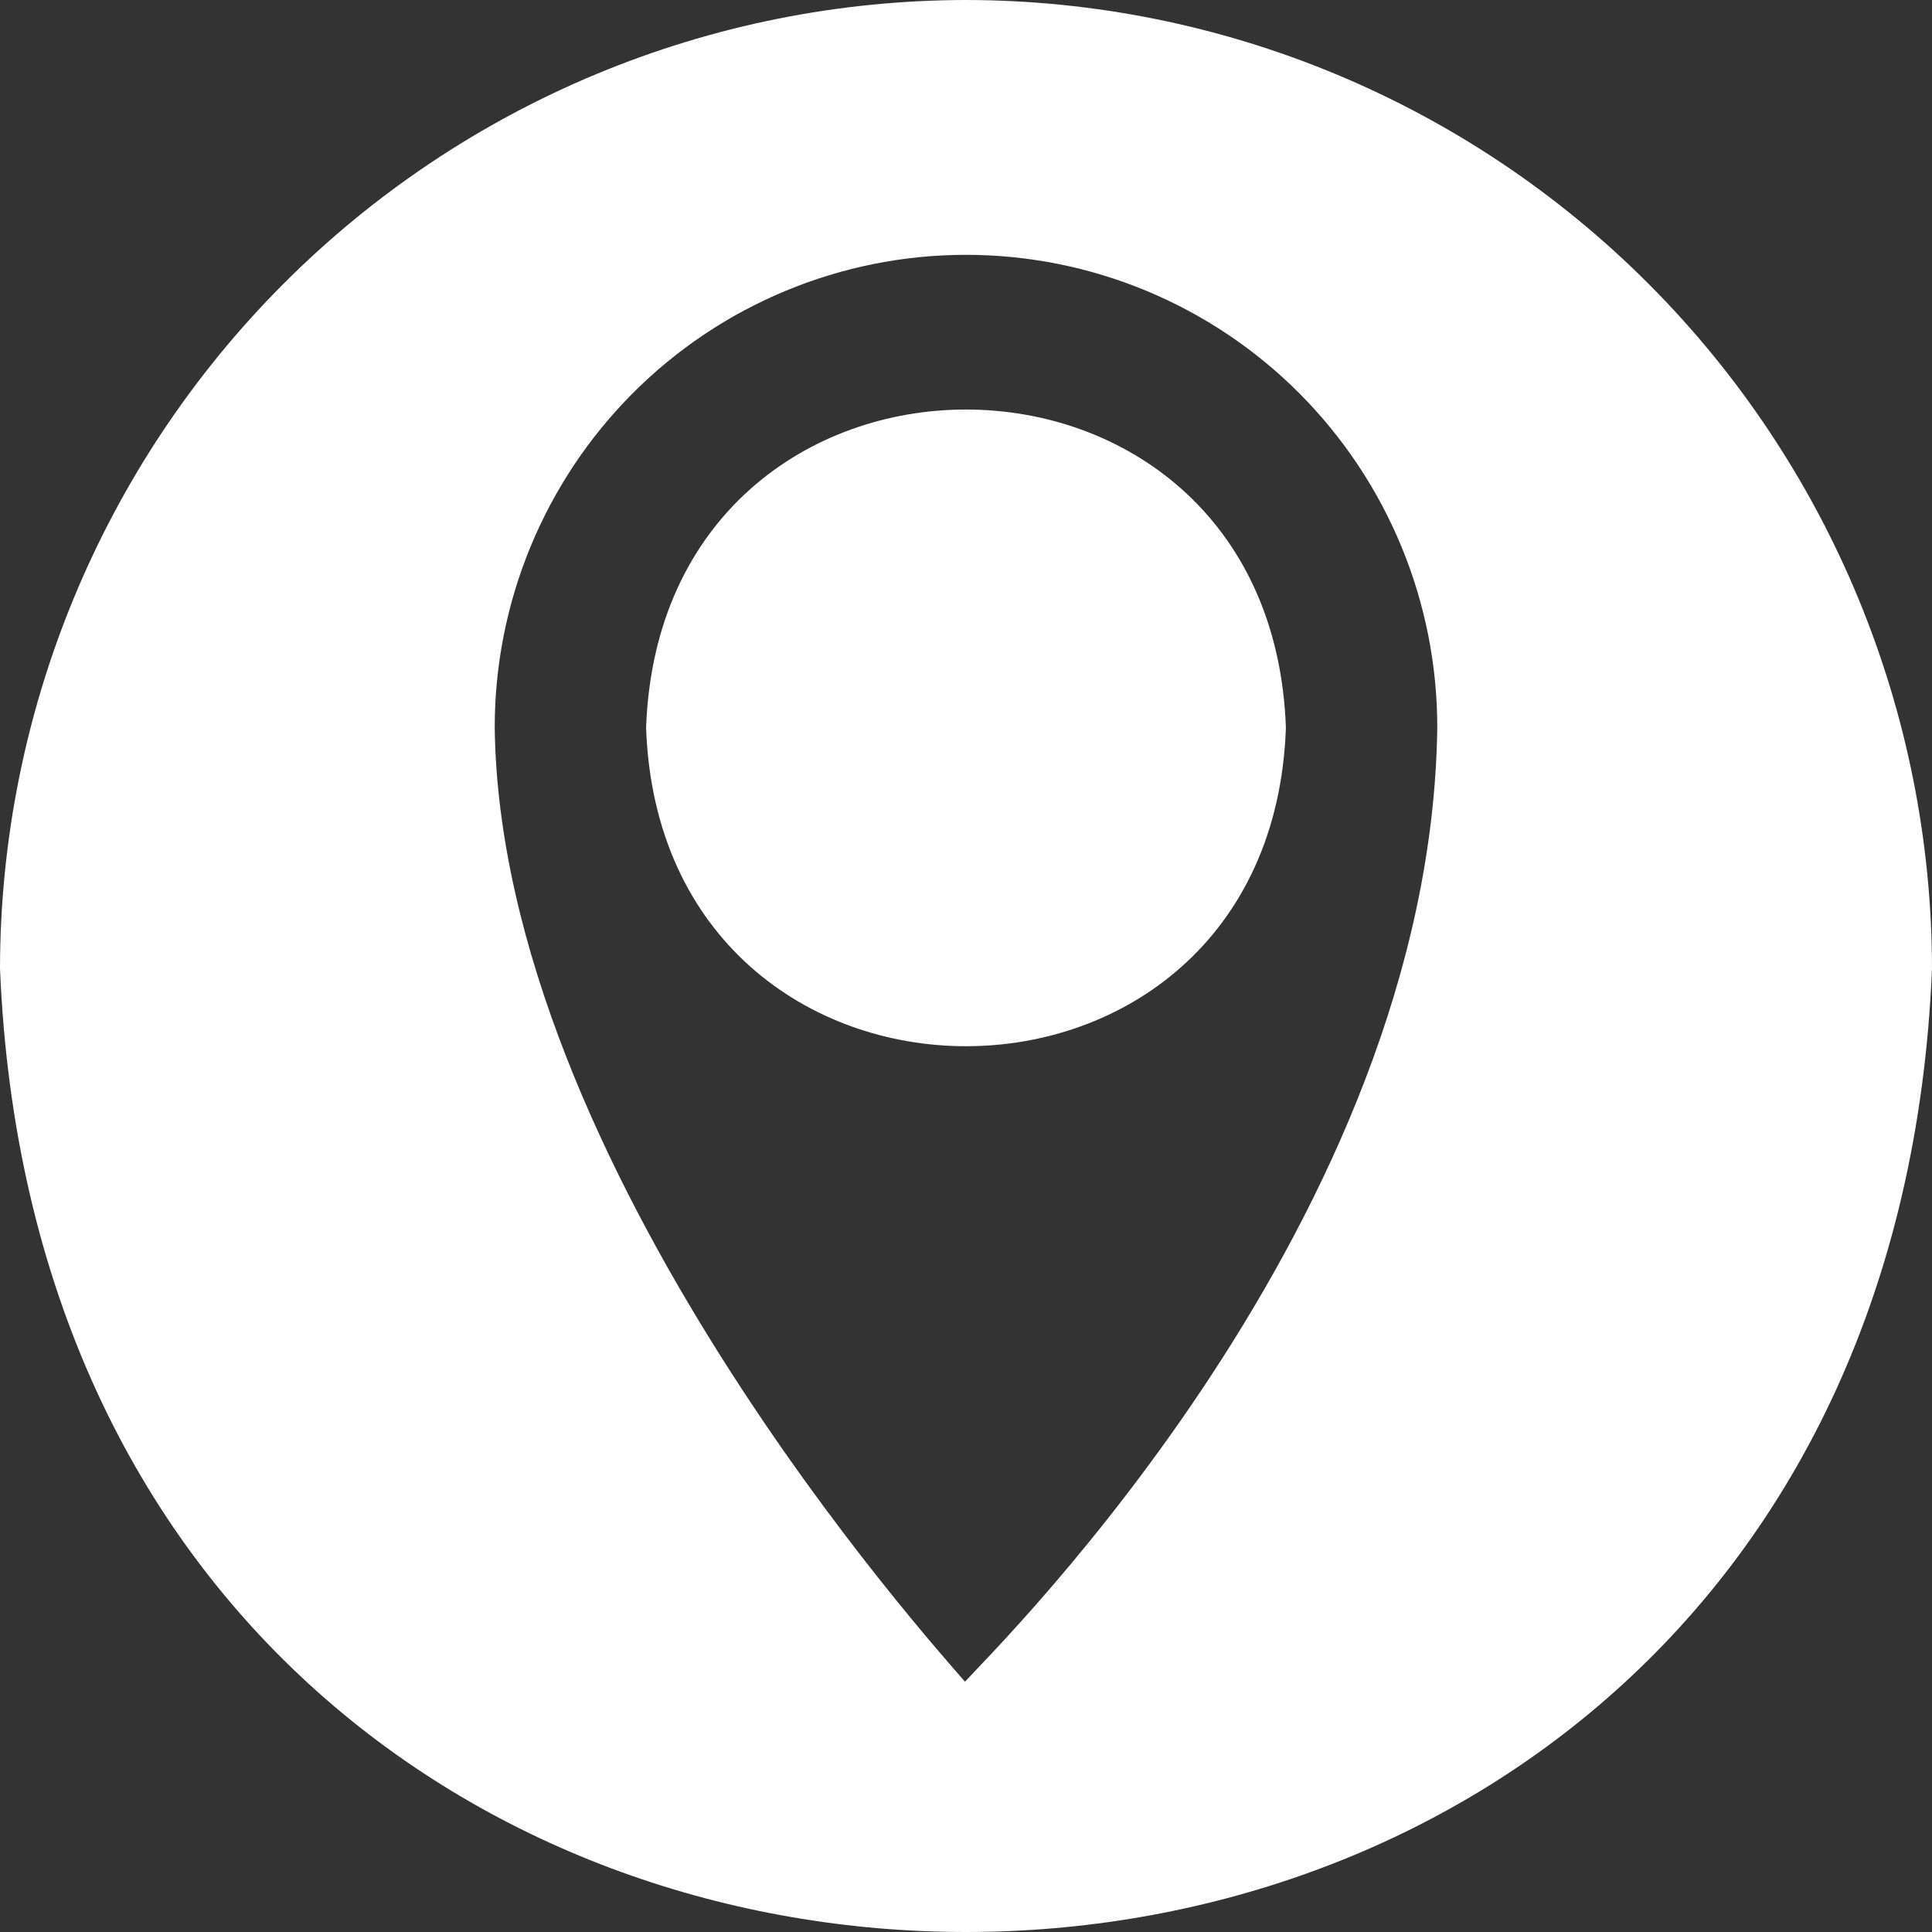
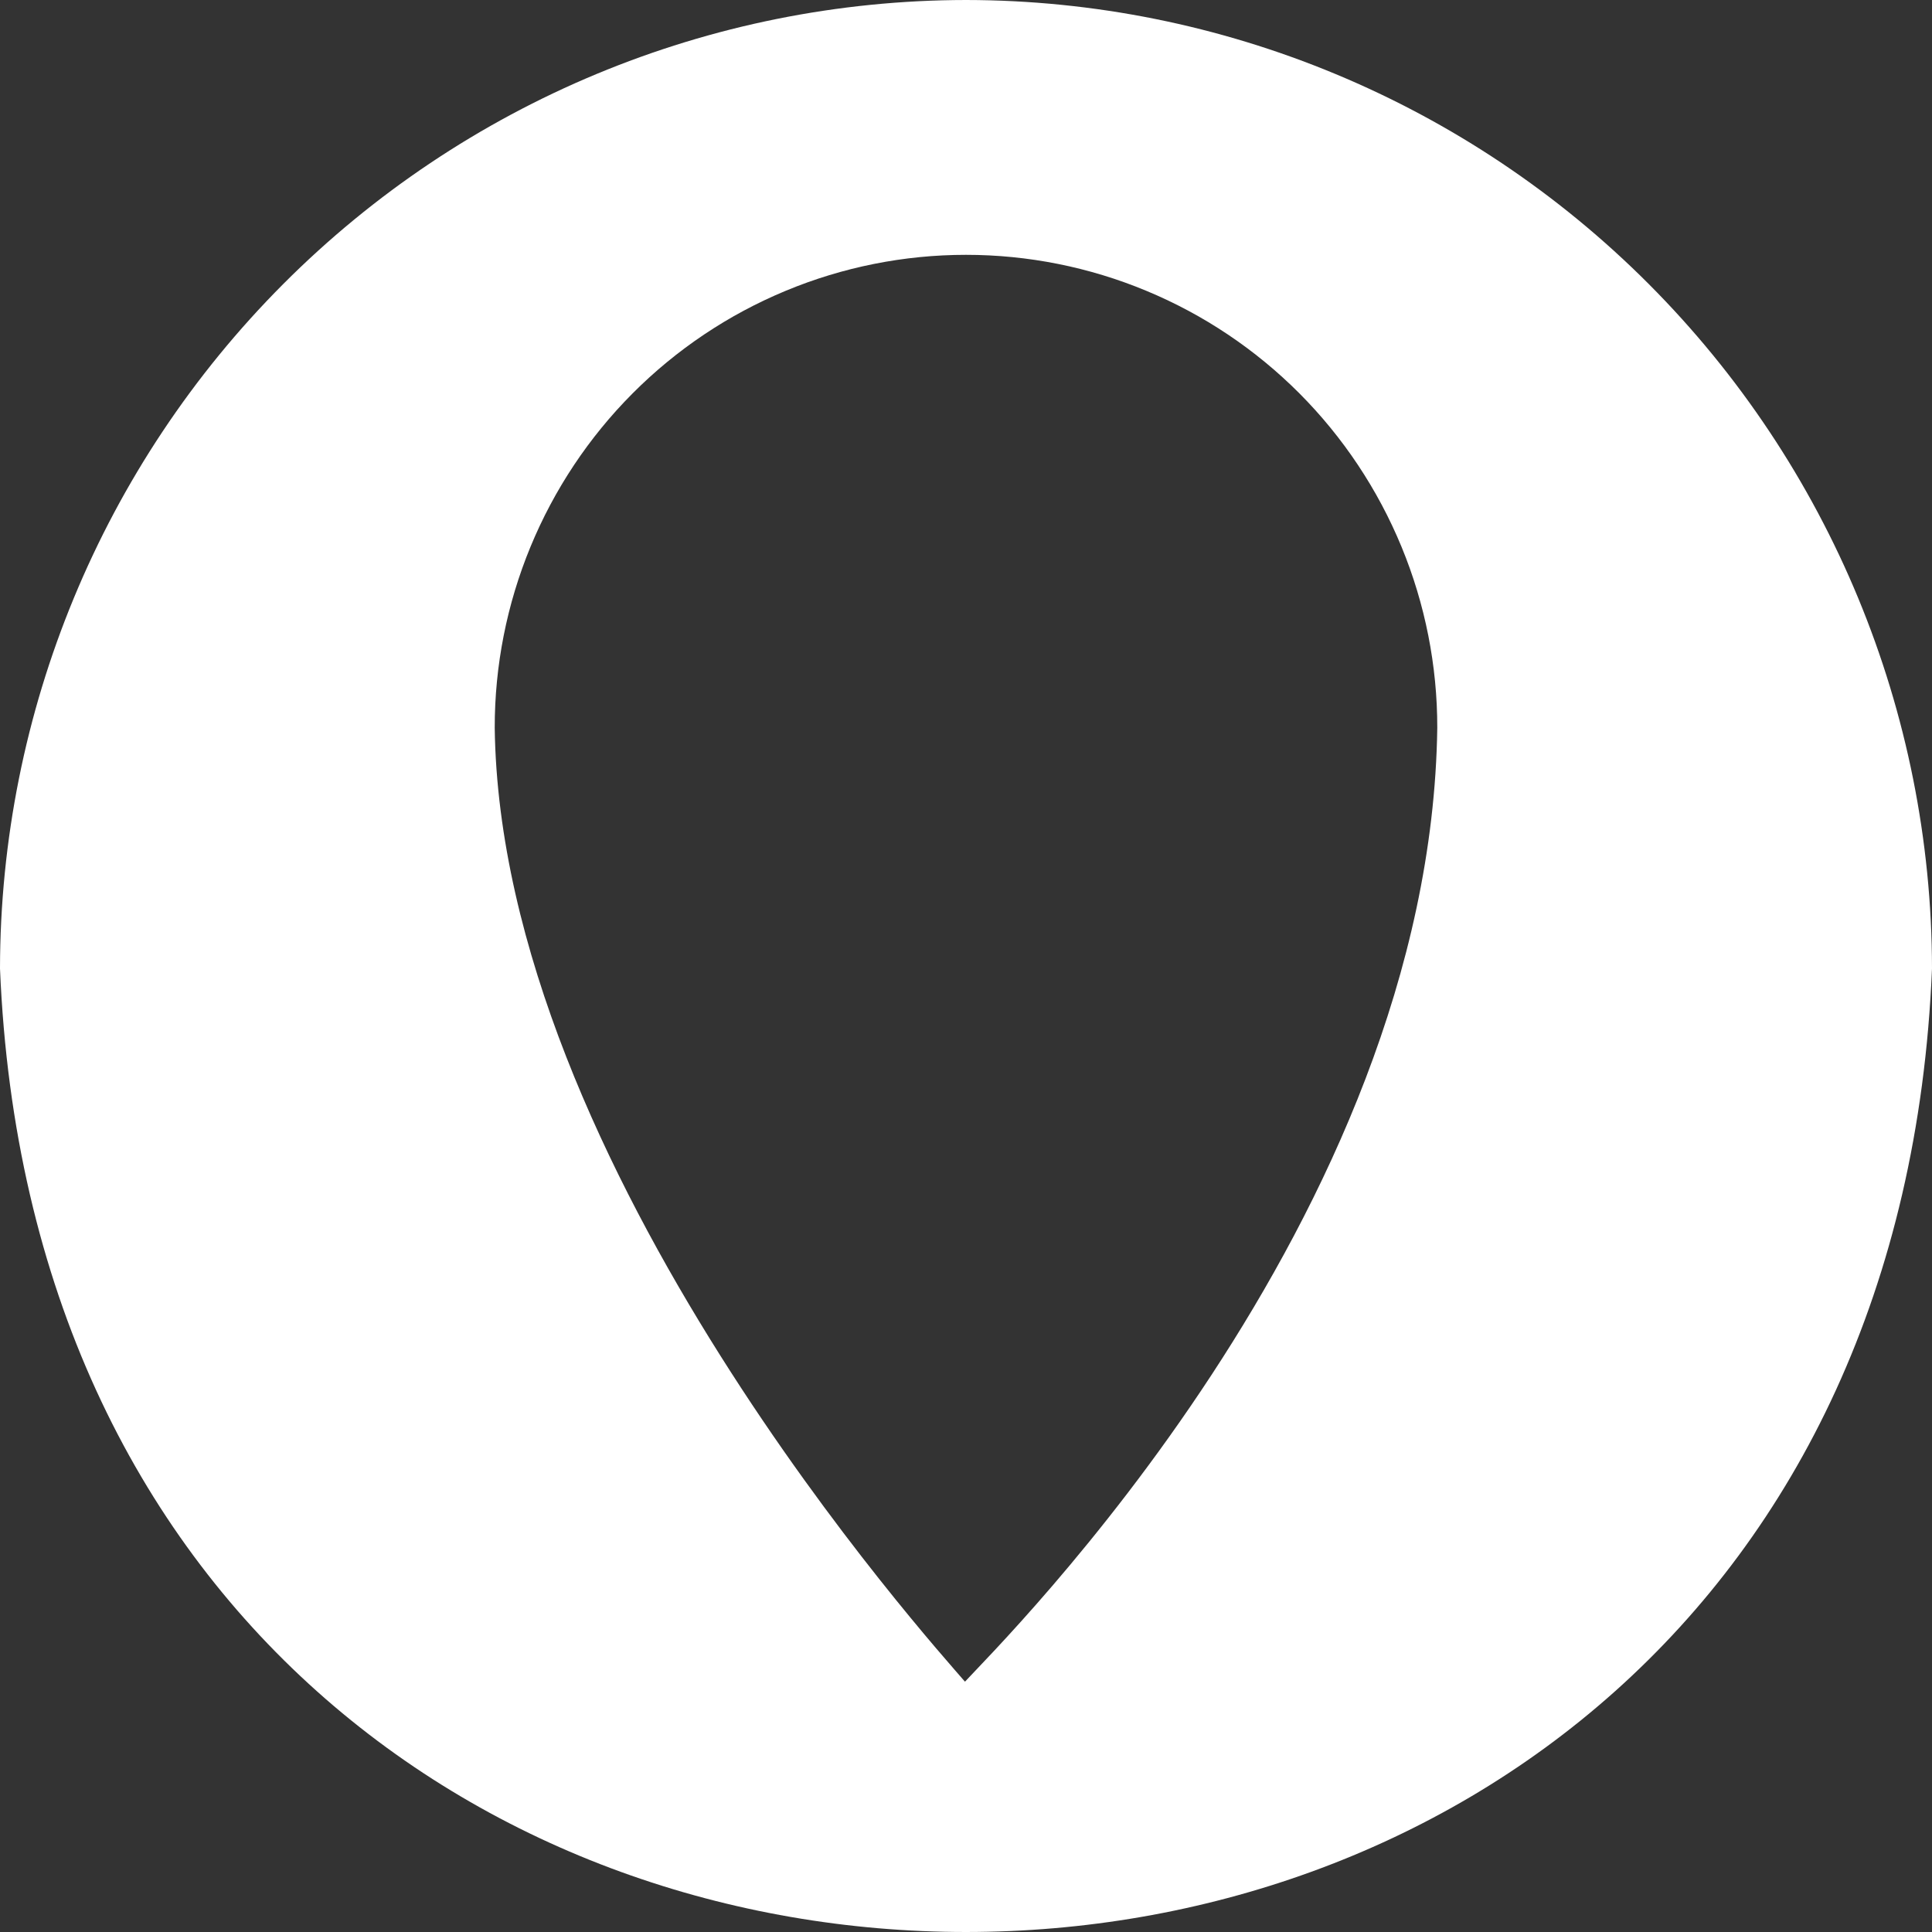
<svg xmlns="http://www.w3.org/2000/svg" width="60" height="60" viewBox="0 0 60 60" fill="none">
  <rect x="0" y="0" width="60" height="60" fill="#333333" stroke="none" />
-   <path d="M20.065 22.604C20.534 35.787 39.466 35.787 39.935 22.604C39.468 9.426 20.535 9.42 20.065 22.604Z" fill="white" />
  <path d="M30 0C22.046 0.009 14.421 3.181 8.797 8.82C3.173 14.458 0.009 22.104 0 30.078C1.648 69.98 58.358 69.968 60 30.078C59.991 22.103 56.827 14.458 51.203 8.82C45.579 3.181 37.954 0.009 30 0ZM29.968 52.226C28.998 51.092 15.542 36.224 15.364 22.603C15.362 20.675 15.739 18.765 16.474 16.983C17.209 15.201 18.286 13.582 19.646 12.217C21.005 10.853 22.619 9.771 24.396 9.033C26.172 8.294 28.077 7.914 30 7.914C31.923 7.914 33.828 8.294 35.604 9.033C37.381 9.771 38.995 10.853 40.355 12.217C41.714 13.582 42.791 15.201 43.526 16.983C44.261 18.765 44.638 20.675 44.636 22.603C44.426 37.86 31.05 51.044 29.968 52.226Z" fill="white" />
</svg>